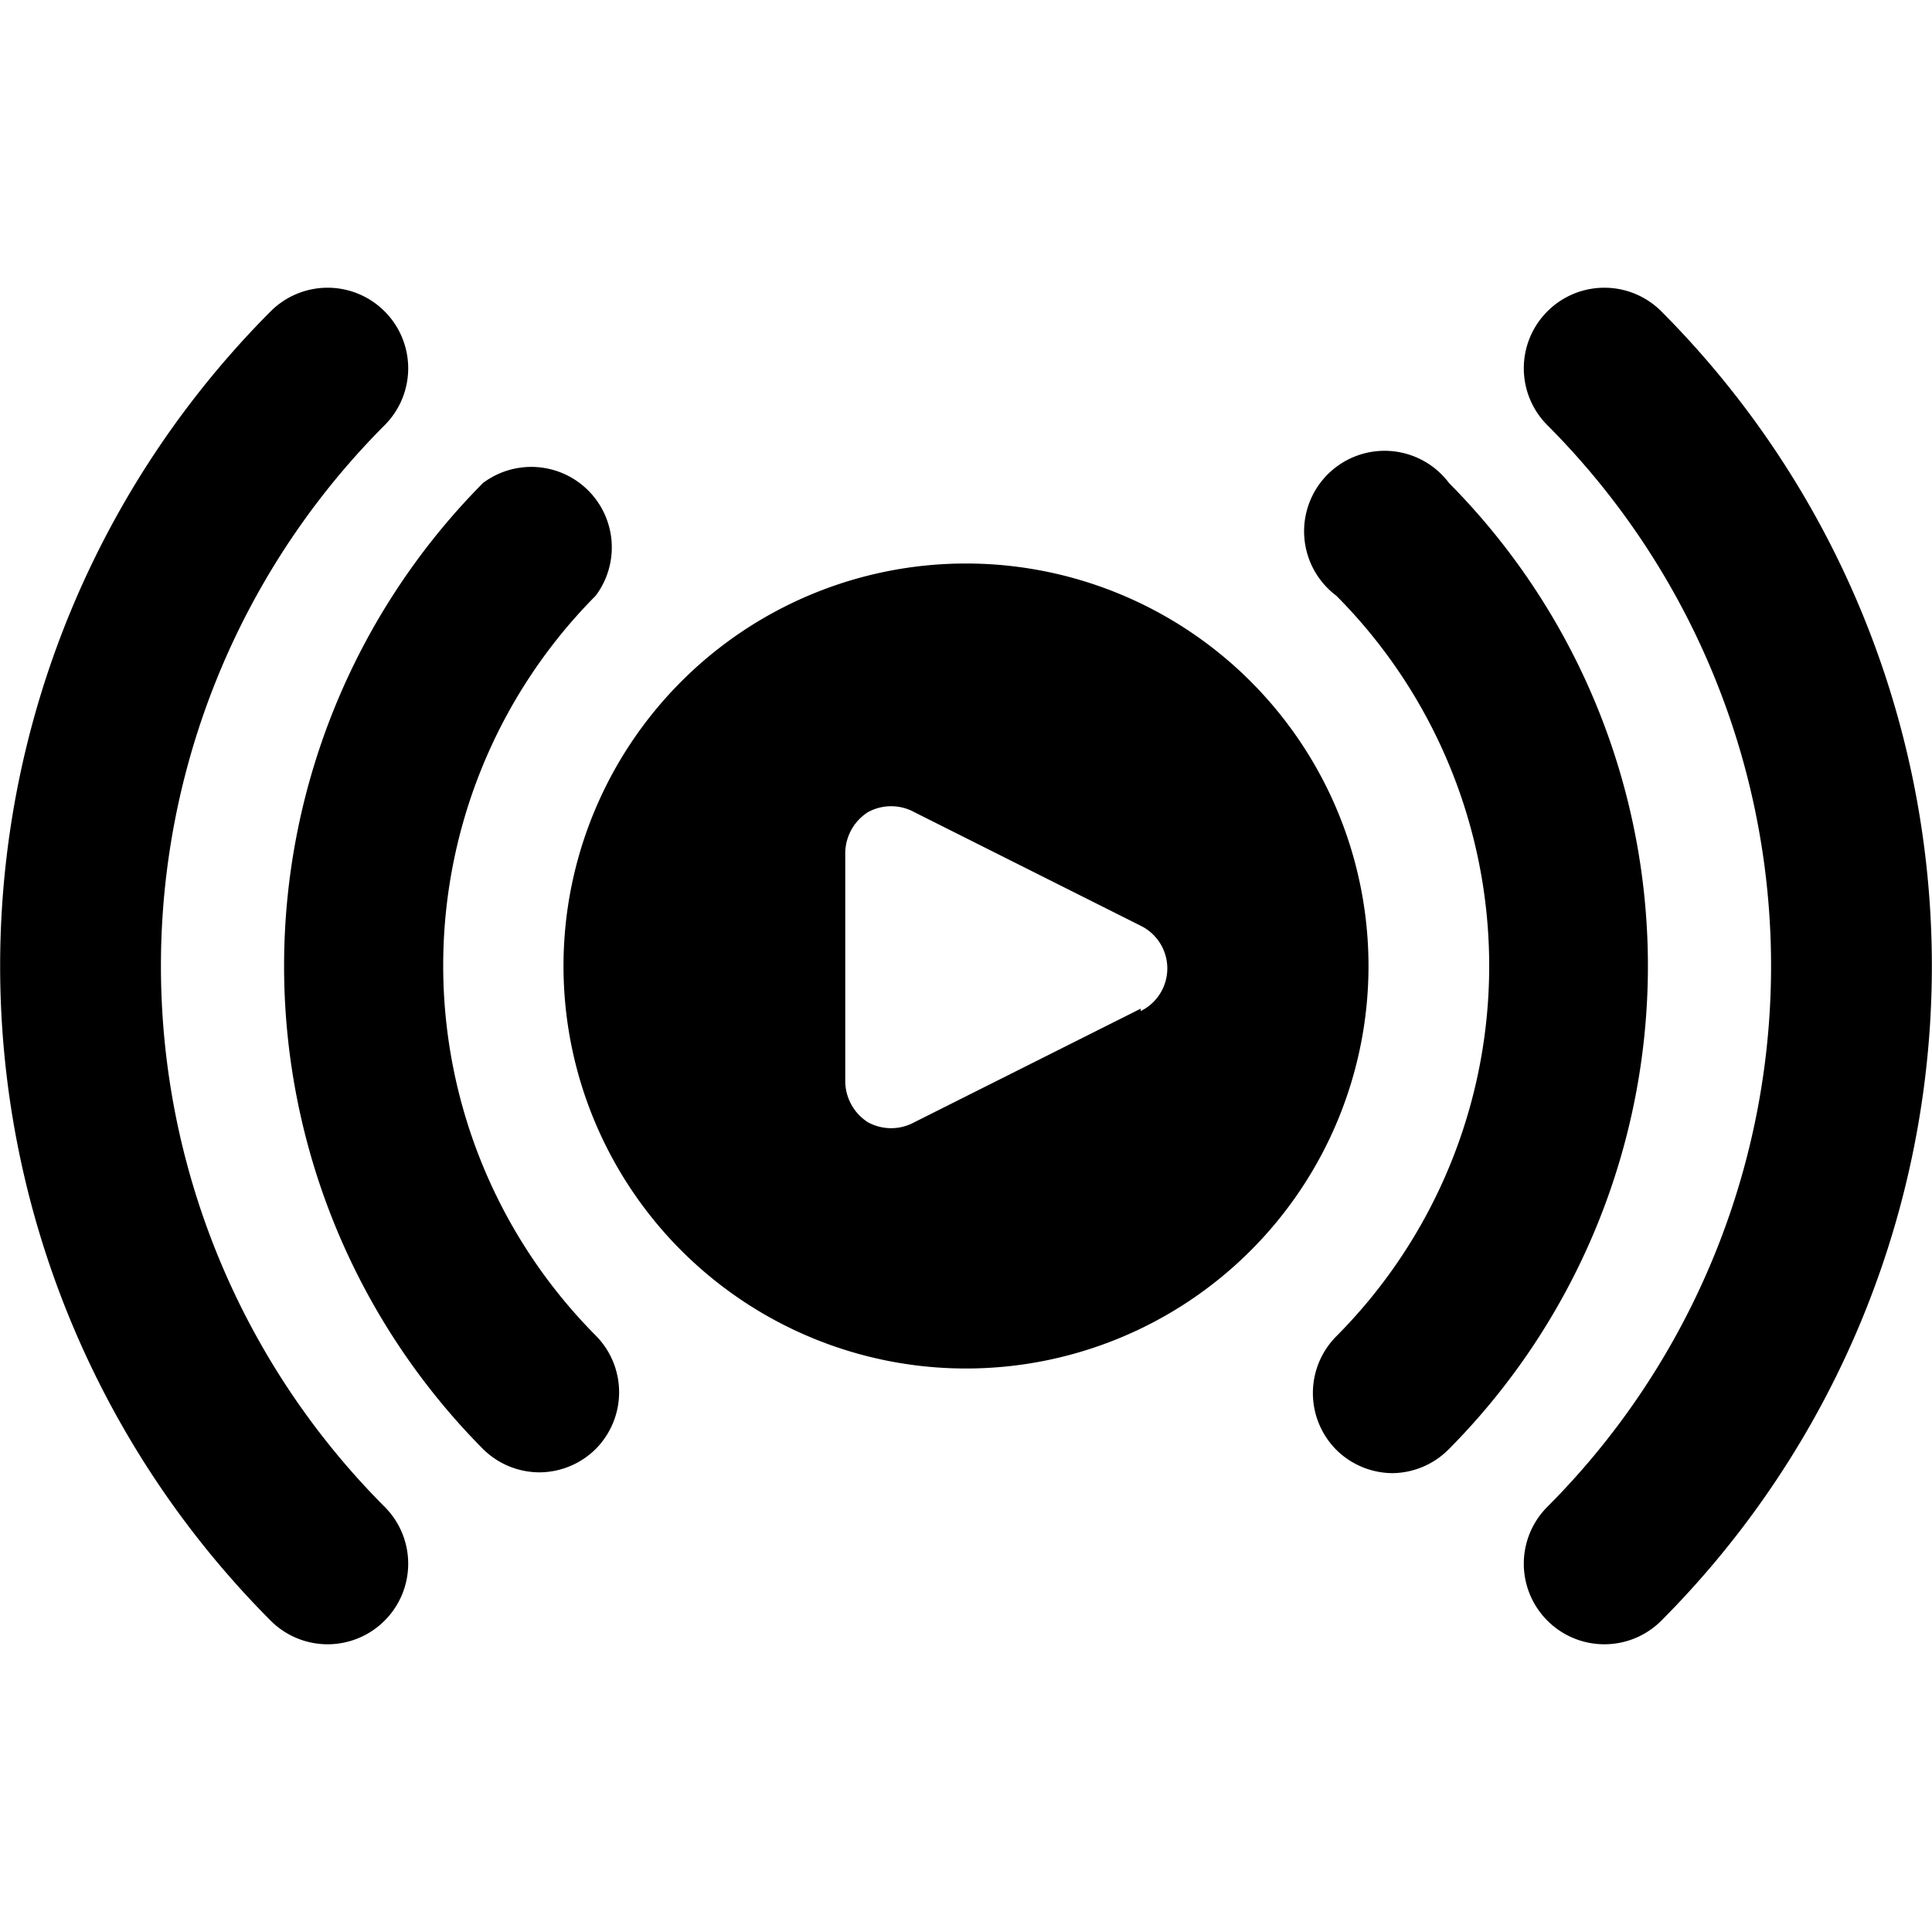
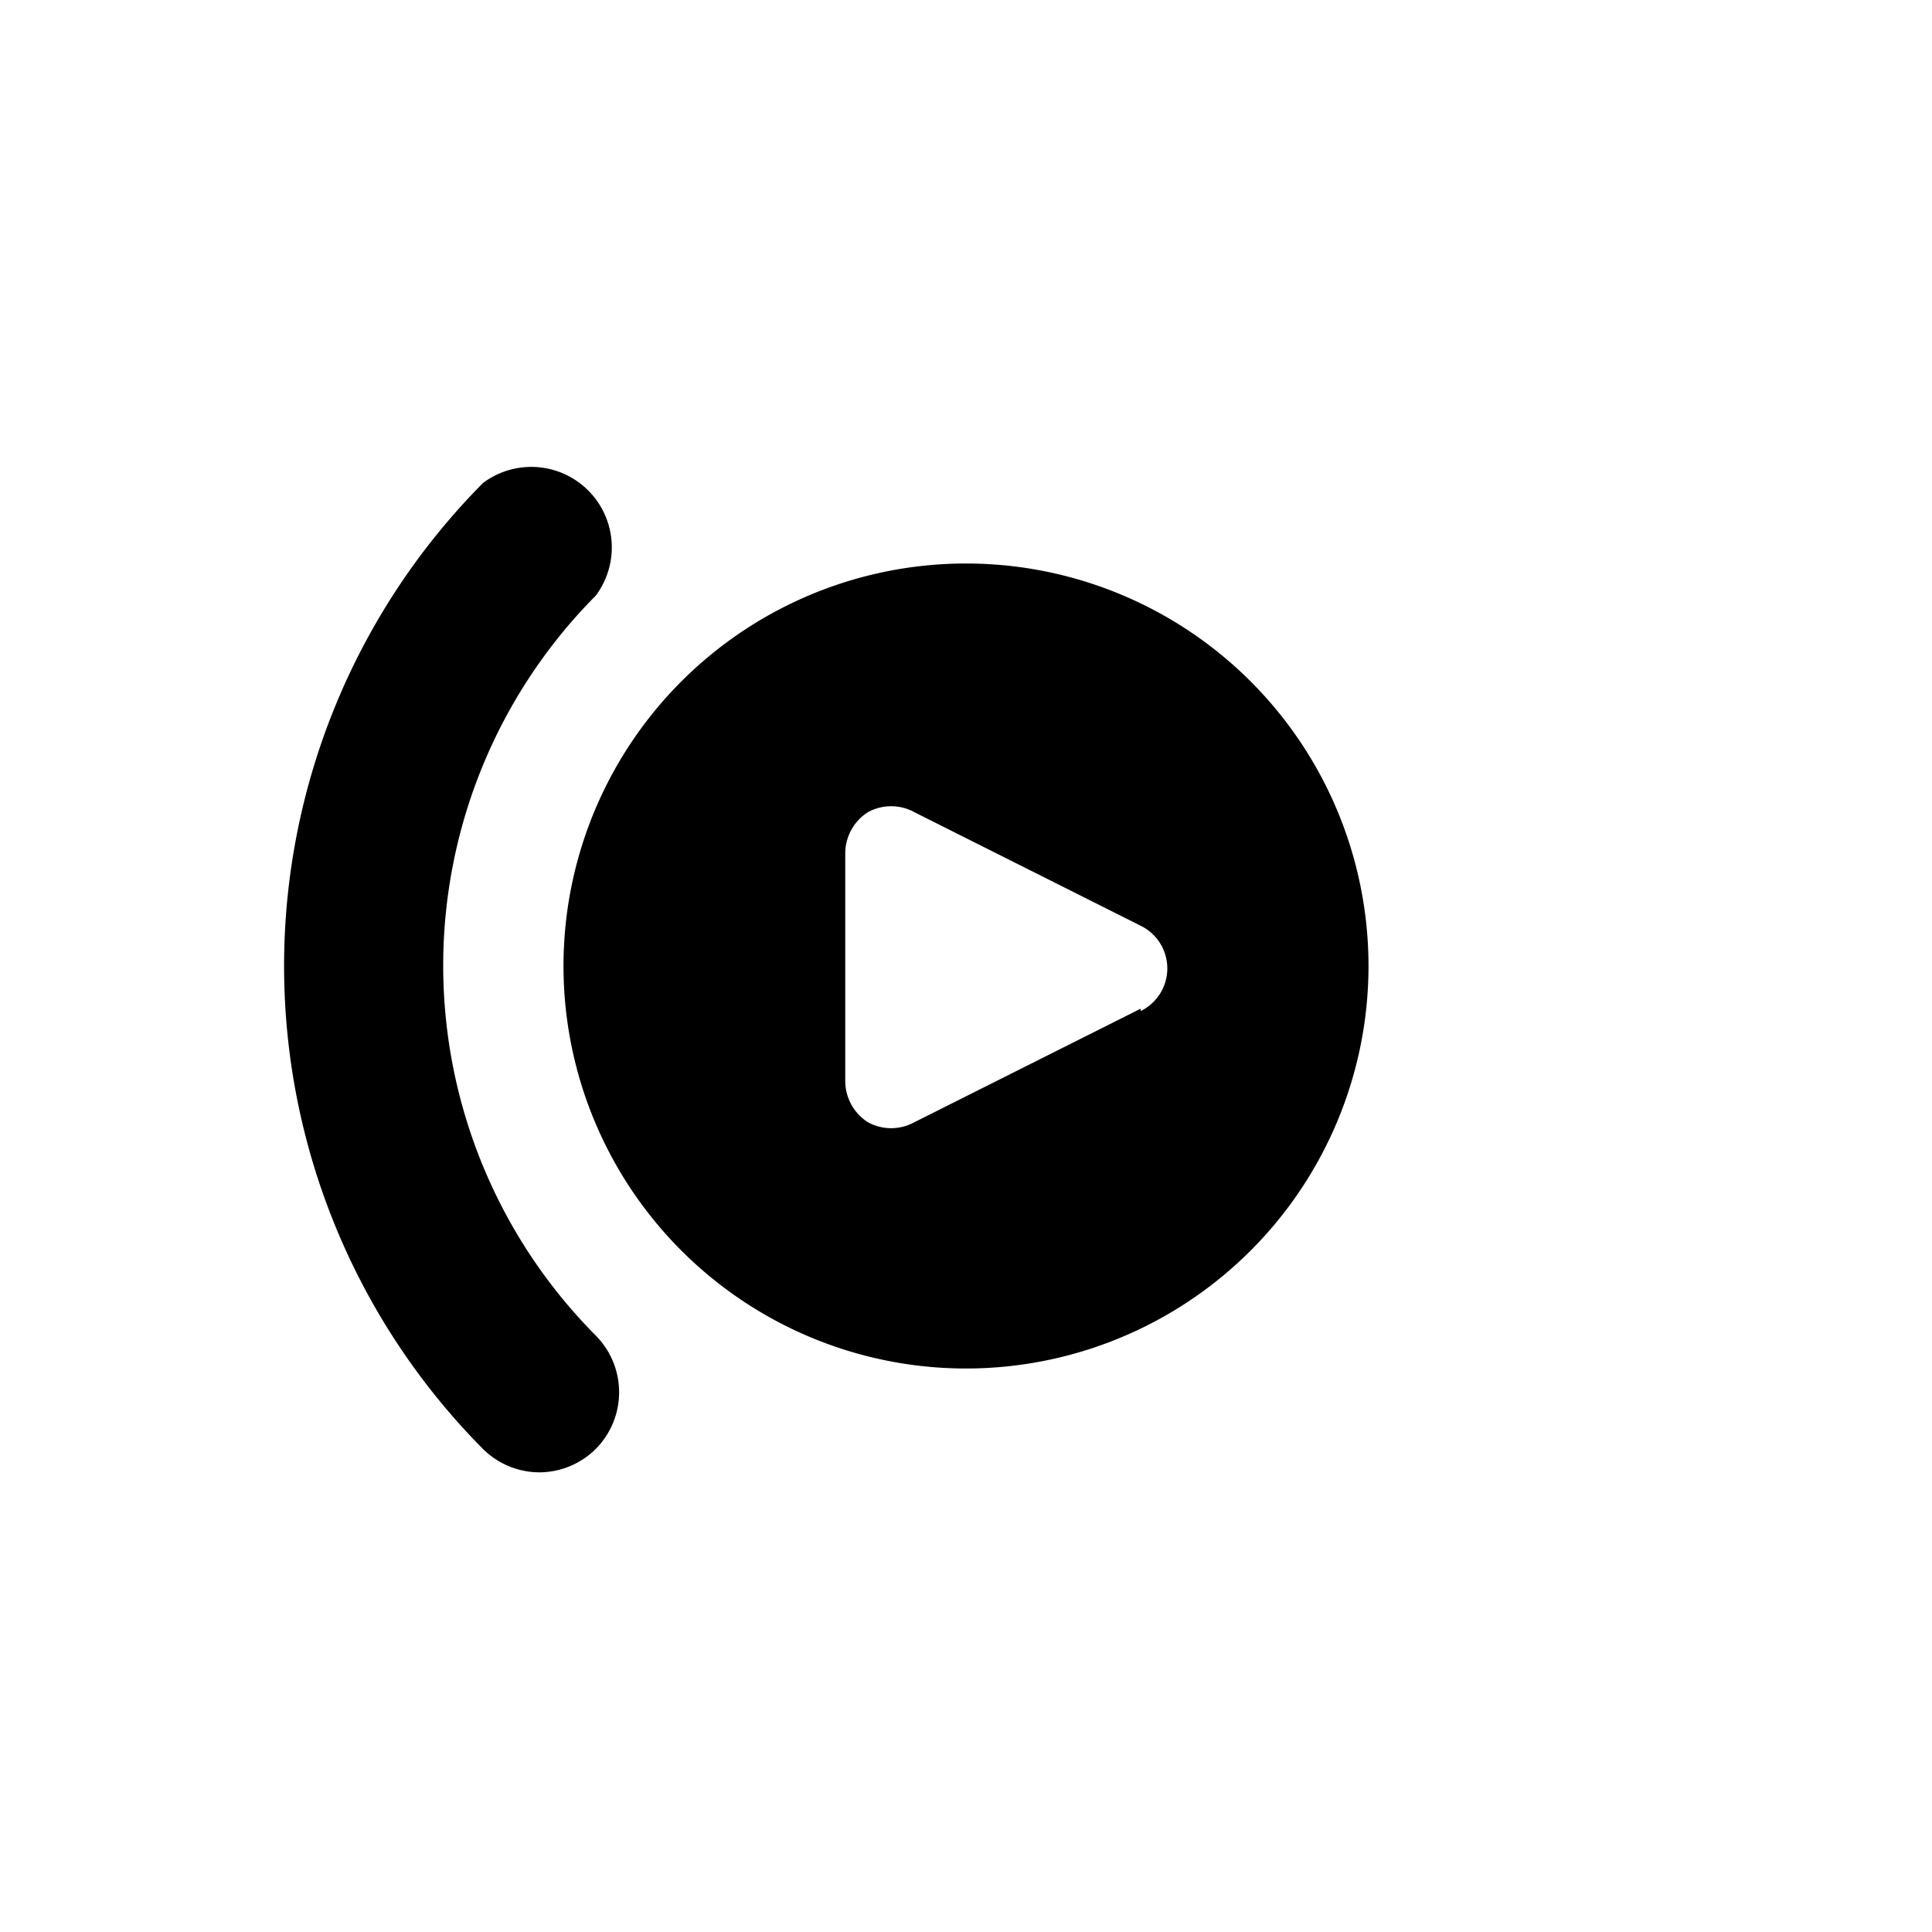
<svg xmlns="http://www.w3.org/2000/svg" viewBox="0 0 24 24">
  <g>
    <path d="M12 7a5 5 0 1 0 5 5 5 5 0 0 0 -5 -5Zm2.17 5.53 -2.81 1.41a0.6 0.6 0 0 1 -0.58 0 0.61 0.61 0 0 1 -0.28 -0.5v-2.85a0.61 0.61 0 0 1 0.28 -0.5 0.6 0.6 0 0 1 0.58 0l2.81 1.41a0.59 0.59 0 0 1 0 1.06Z" fill="#000000" stroke-width="1" />
    <path d="M7.4 7.4A1 1 0 0 0 6 6a8.52 8.52 0 0 0 0 12 1 1 0 0 0 0.71 0.29A1 1 0 0 0 7.4 18a1 1 0 0 0 0 -1.41 6.52 6.52 0 0 1 0 -9.19Z" fill="#000000" stroke-width="1" />
-     <path d="M18 6a1 1 0 1 0 -1.4 1.4 6.52 6.52 0 0 1 0 9.2 1 1 0 0 0 0 1.41 1 1 0 0 0 0.7 0.29 1 1 0 0 0 0.7 -0.3 8.52 8.52 0 0 0 0 -12Z" fill="#000000" stroke-width="1" />
-     <path d="M4.78 5.28a1 1 0 0 0 0 -1.41 1 1 0 0 0 -1.42 0 11.52 11.52 0 0 0 0 16.26 1 1 0 0 0 1.42 0 1 1 0 0 0 0 -1.41 9.51 9.51 0 0 1 0 -13.44Z" fill="#000000" stroke-width="1" />
-     <path d="M20.64 3.87a1 1 0 0 0 -1.42 0 1 1 0 0 0 0 1.41 9.51 9.51 0 0 1 0 13.44 1 1 0 0 0 0 1.41 1 1 0 0 0 1.42 0 11.52 11.52 0 0 0 0 -16.26Z" fill="#000000" stroke-width="1" />
  </g>
</svg>